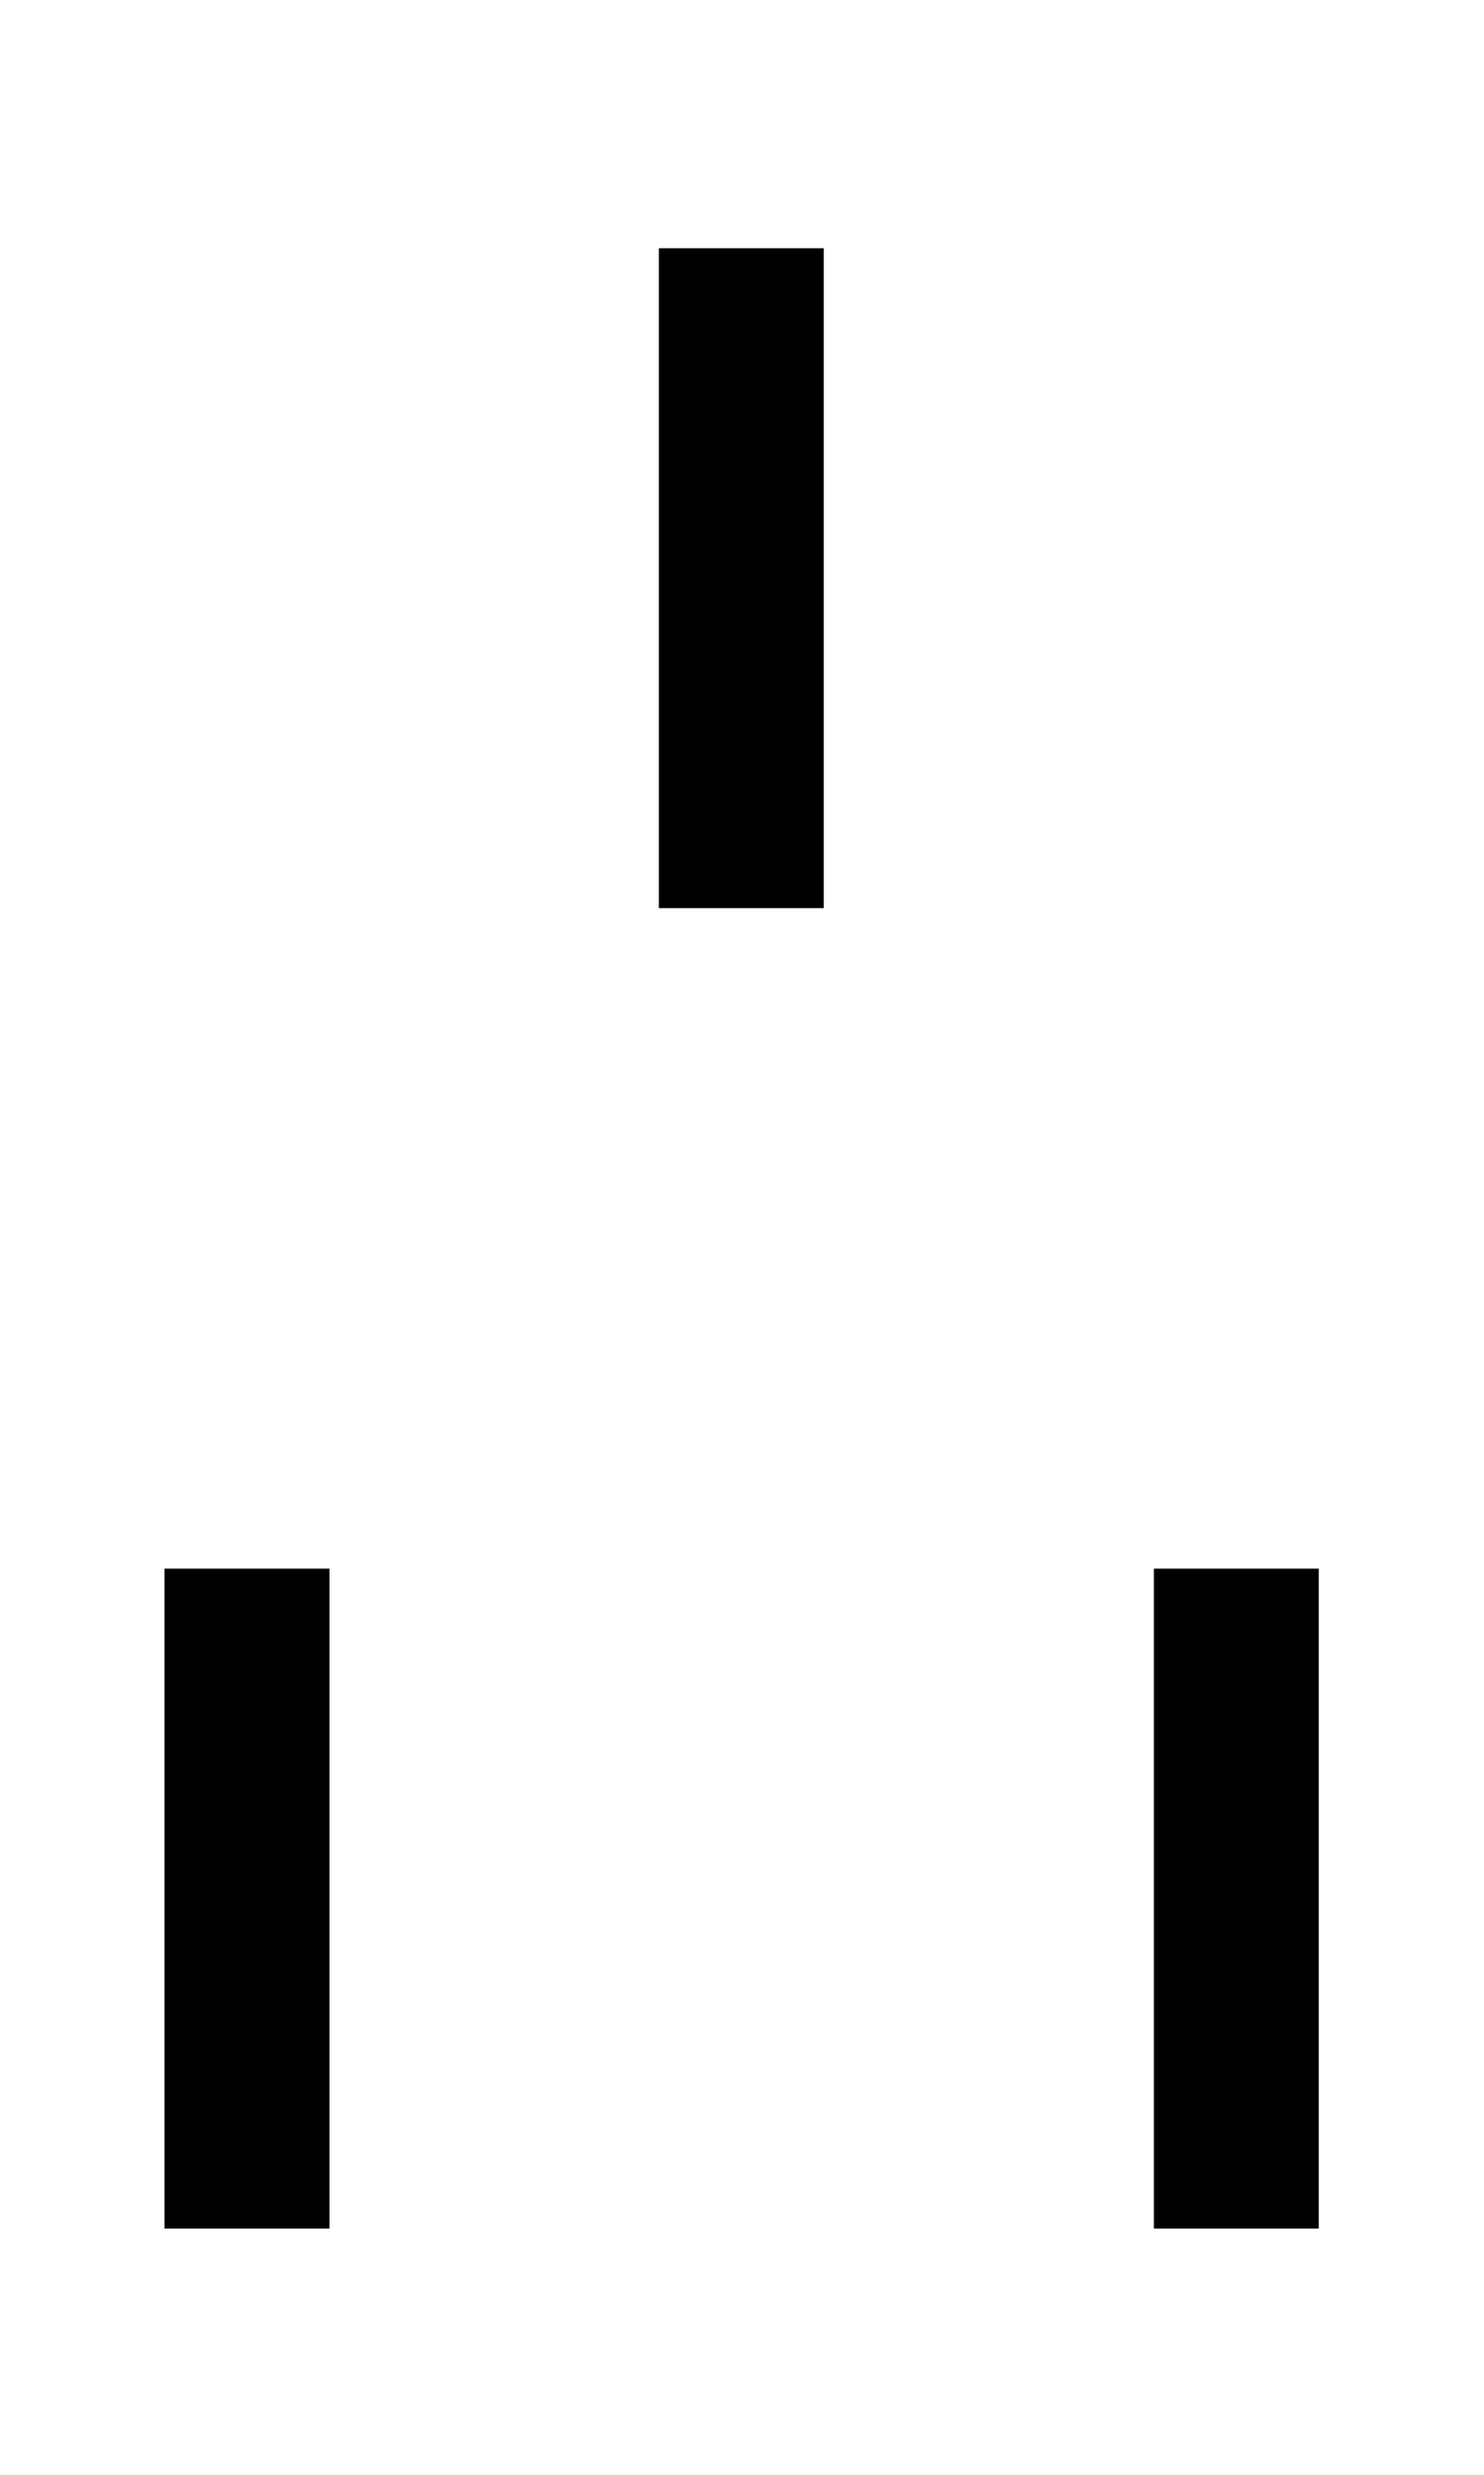
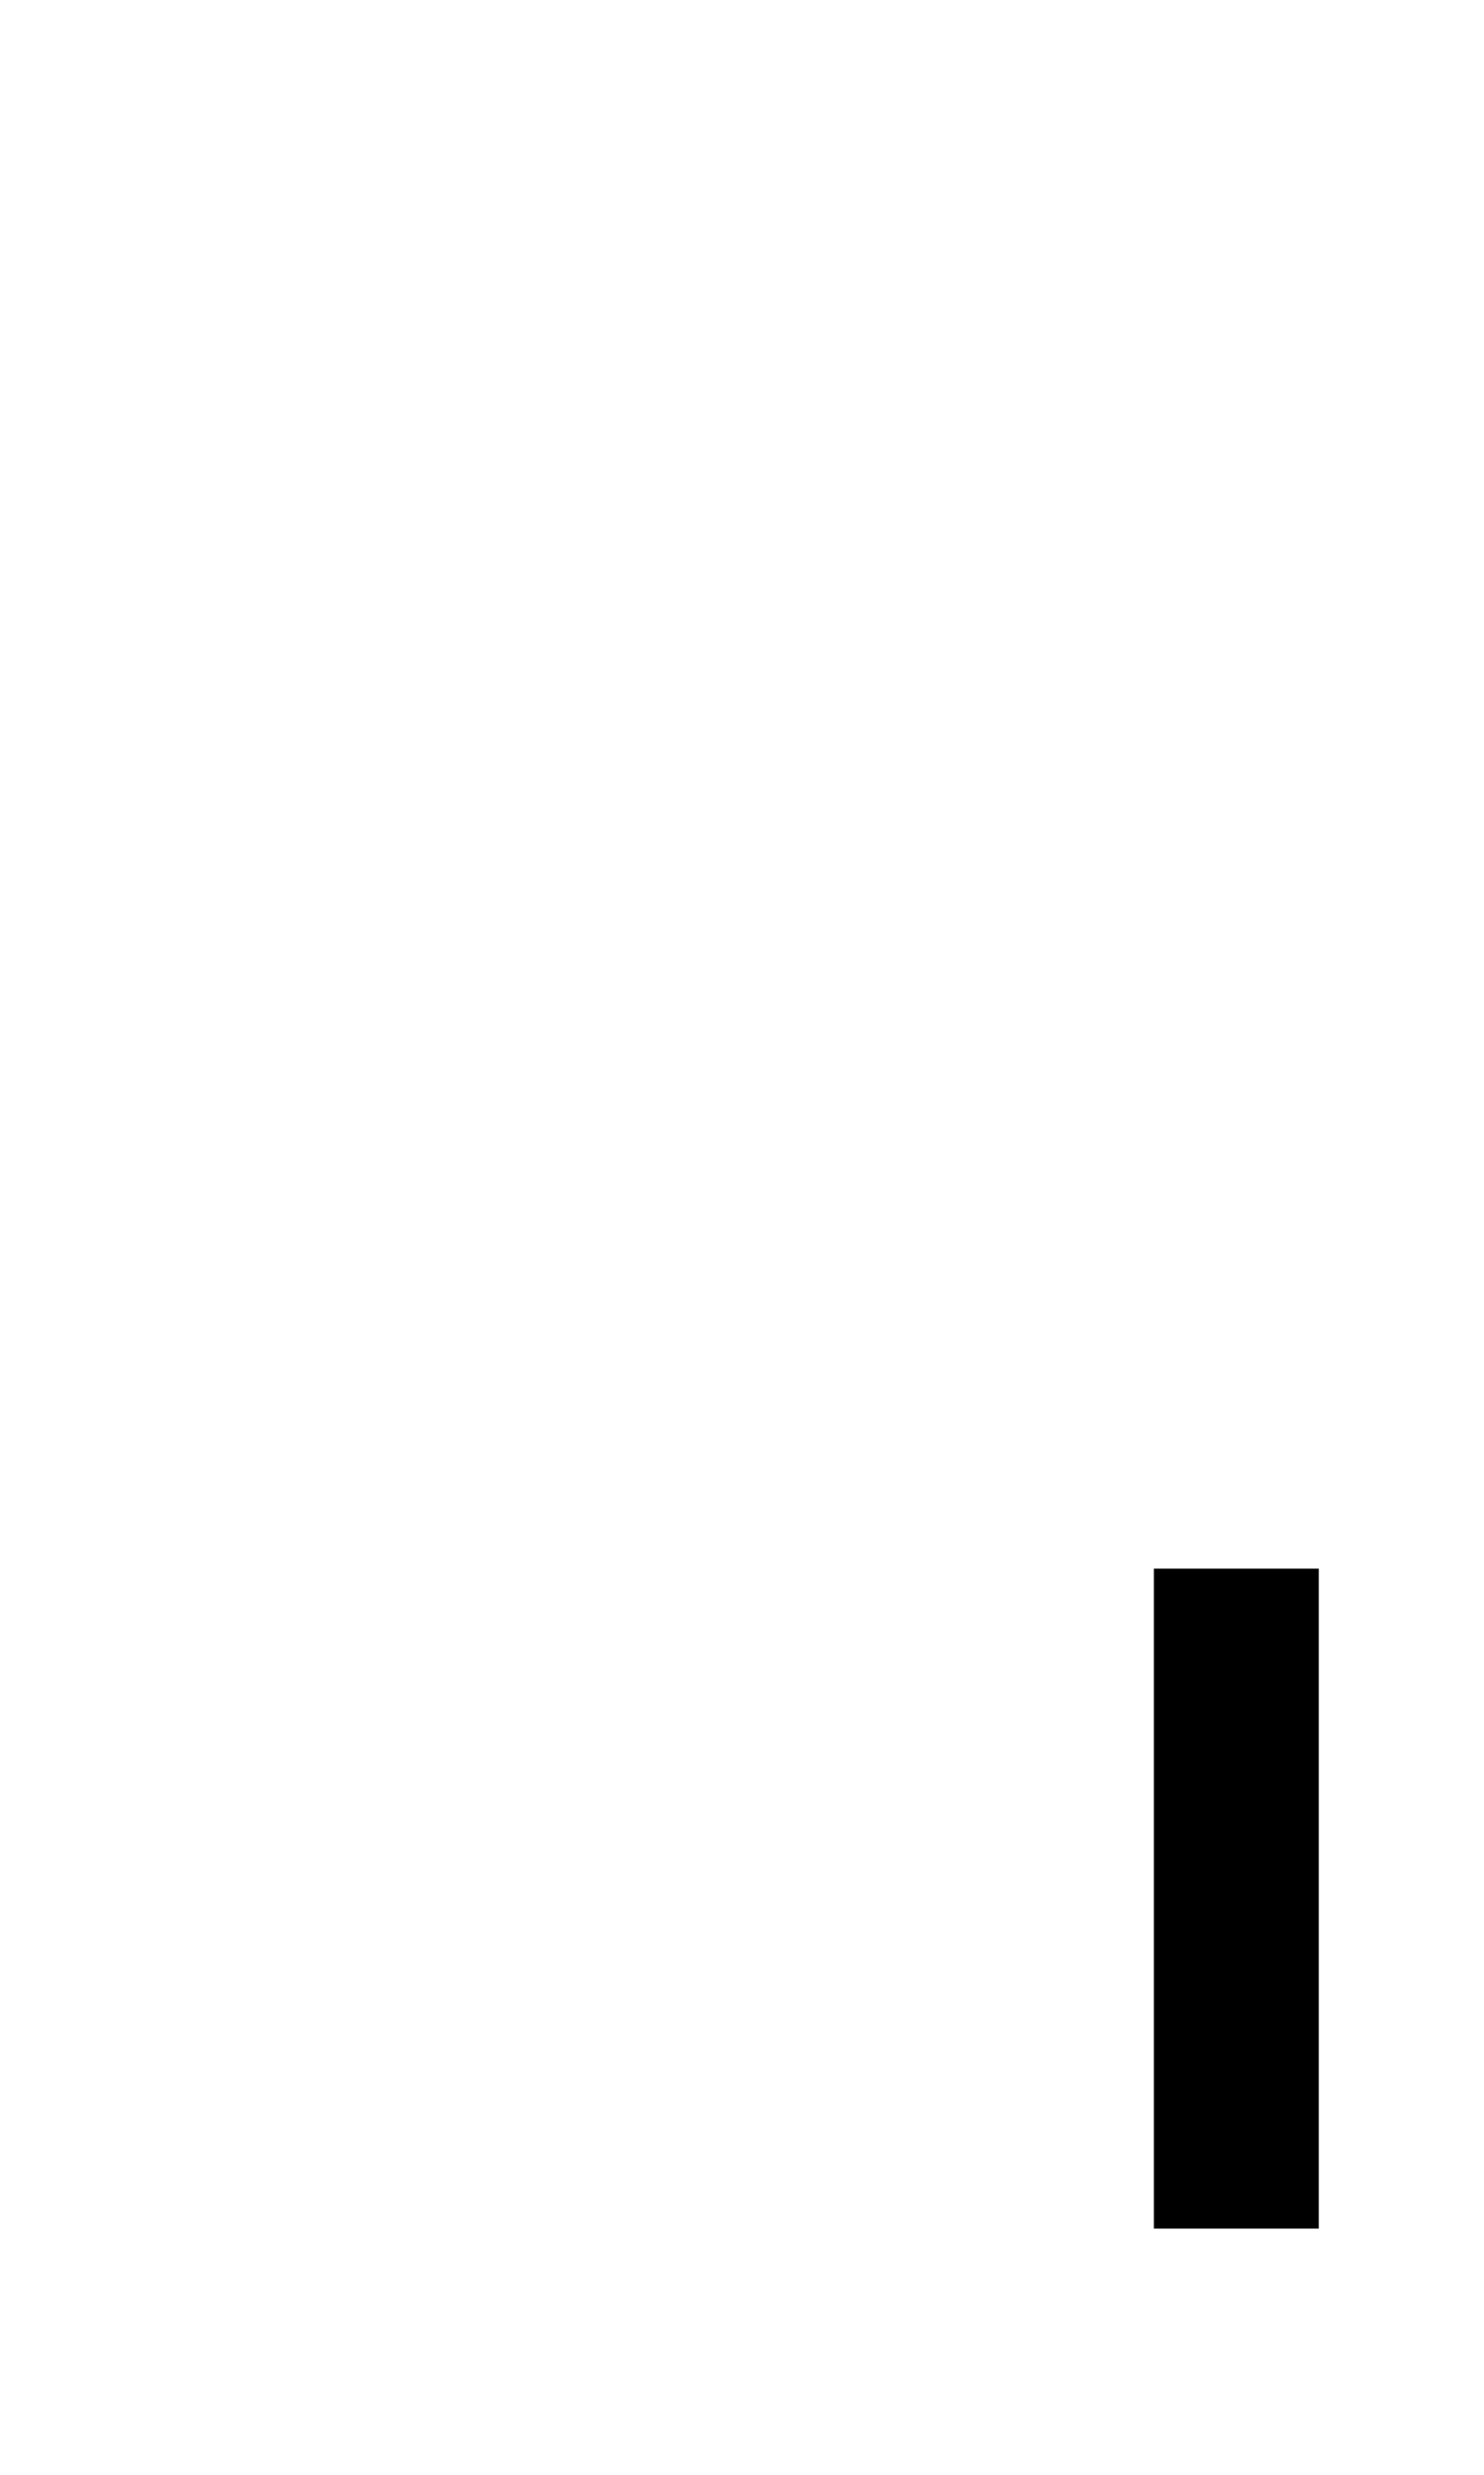
<svg xmlns="http://www.w3.org/2000/svg" xmlns:ns1="http://www.inkscape.org/namespaces/inkscape" xmlns:ns2="http://sodipodi.sourceforge.net/DTD/sodipodi-0.dtd" width="450" height="750" id="svg2" version="1.1" ns1:version="0.48.2 r9819" ns2:docname="C2_1100_minor.svg">
  <defs id="defs4" />
  <ns2:namedview id="base" pagecolor="#ffffff" bordercolor="#666666" borderopacity="1.0" ns1:pageopacity="0.0" ns1:pageshadow="2" ns1:zoom="0.99" ns1:cx="227.35936" ns1:cy="424.12236" ns1:document-units="px" ns1:current-layer="layer2" showgrid="false" ns1:snap-bbox="true" ns1:bbox-paths="true" ns1:bbox-nodes="true" ns1:snap-bbox-midpoints="true" ns1:window-width="1235" ns1:window-height="996" ns1:window-x="327" ns1:window-y="24" ns1:window-maximized="0" fit-margin-top="0" fit-margin-left="0" fit-margin-right="0" fit-margin-bottom="0" showborder="false" ns1:showpageshadow="false" ns1:snap-center="false" ns1:snap-nodes="true" ns1:snap-midpoints="false" ns1:snap-smooth-nodes="false" ns1:object-nodes="false" ns1:snap-bbox-edge-midpoints="true" />
  <g ns1:groupmode="layer" id="layer2" ns1:label="figure" transform="translate(-2.571,-303.362)">
    <rect style="fill:#000000;fill-opacity:1;stroke:#000000;stroke-width:2.018;stroke-linecap:butt;stroke-miterlimit:4;stroke-opacity:1;stroke-dasharray:none;stroke-dashoffset:0" id="use3844" width="47.982" height="197.982" x="353.473" y="779.759" />
-     <rect y="779.759" x="53.473" height="197.982" width="47.982" id="use3848" style="fill:#000000;fill-opacity:1;stroke:#000000;stroke-width:2.018;stroke-linecap:butt;stroke-miterlimit:4;stroke-opacity:1;stroke-dasharray:none;stroke-dashoffset:0" />
-     <rect y="379.594" x="203.366" height="197.982" width="47.982" id="use3858" style="fill:#000000;fill-opacity:1;stroke:#000000;stroke-width:2.018;stroke-linecap:butt;stroke-miterlimit:4;stroke-opacity:1;stroke-dasharray:none;stroke-dashoffset:0" />
  </g>
</svg>